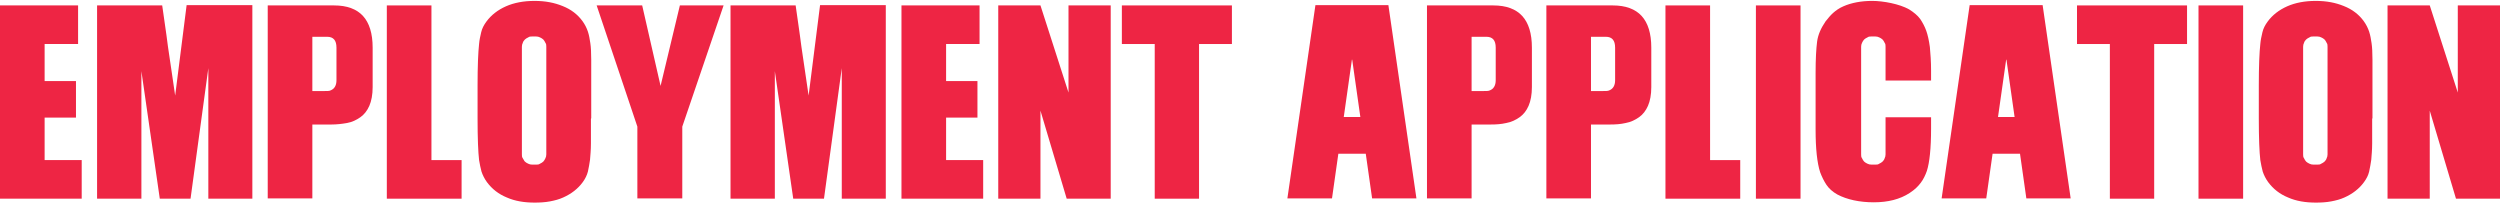
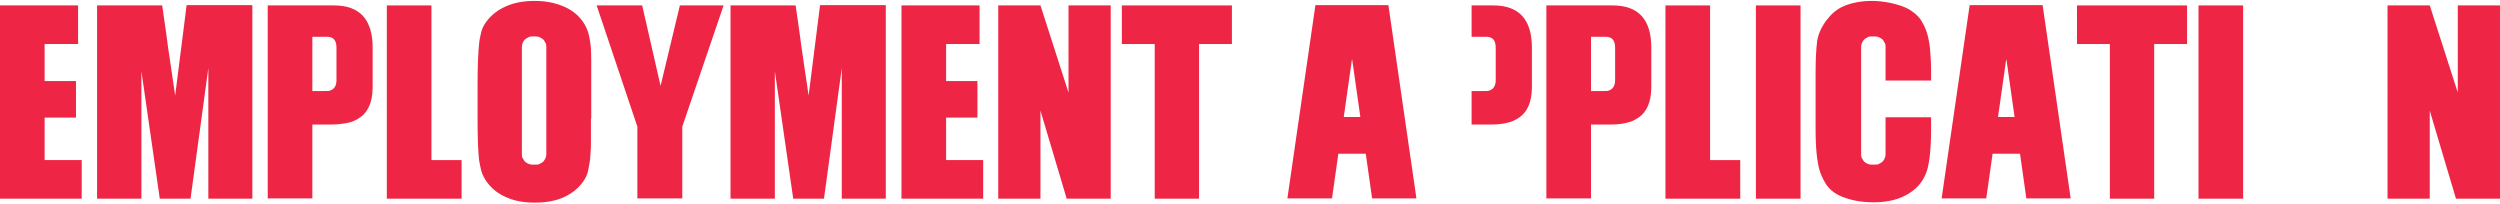
<svg xmlns="http://www.w3.org/2000/svg" id="Layer_1" data-name="Layer 1" viewBox="0 0 829.2 67.7">
  <defs>
    <style>      .cls-1 {        fill: #ee2544;        stroke-width: 0px;      }    </style>
  </defs>
  <path class="cls-1" d="M25.9,1.8v12.8h-11.1v12.3h10.4v12.1h-10.4v14.1h12.3v12.8H0V1.8h25.9Z" />
  <path class="cls-1" d="M83.7,1.8v64.1h-14.6V22.6s-5.9,43.3-5.9,43.3h-10.2l-6.1-42.3v42.3h-14.7V1.8h21.6c.3,2,.6,4,.9,6.3.3,2.2.7,4.7,1,7.3l2.4,16.3,3.8-30h21.8Z" />
  <path class="cls-1" d="M88.8,1.8h22c4.3,0,7.5,1.2,9.6,3.5,2.1,2.3,3.2,5.8,3.2,10.5v13.1c0,2.5-.4,4.6-1.1,6.2s-1.7,2.9-3,3.8-2.7,1.6-4.4,1.9-3.4.5-5.2.5h-6.3v24.5h-14.8V1.8h0ZM103.6,12.2v18h3.8c1.1,0,1.9,0,2.2-.2,1.3-.5,2-1.6,2-3.4v-10.8c0-2.4-1-3.6-3.1-3.6h-5Z" />
  <path class="cls-1" d="M143.1,53.1h10v12.8h-24.8V1.8h14.8v51.3h0Z" />
  <path class="cls-1" d="M196,39.4c0,3.2,0,6,0,8.2,0,2.2-.2,4-.3,5.4-.2,1.3-.4,2.6-.7,3.9-.3,1.2-.9,2.4-1.7,3.5-1.6,2.2-3.8,3.9-6.5,5.1-1.3.6-2.8,1-4.4,1.3-1.6.3-3.3.4-5.1.4-3.4,0-6.5-.5-9.2-1.7-2.7-1.1-4.9-2.8-6.6-5.1-.8-1.1-1.4-2.3-1.8-3.5-.3-1.2-.6-2.5-.8-3.8-.3-2.6-.5-7.2-.5-13.8v-11c0-6.4.2-11,.5-13.7.1-1.3.4-2.6.7-3.9s.9-2.4,1.7-3.5c1.6-2.2,3.8-3.9,6.5-5.1,2.7-1.2,5.9-1.8,9.5-1.8s6.6.6,9.3,1.7c2.8,1.1,5,2.8,6.6,5,.8,1.1,1.4,2.3,1.8,3.5s.6,2.5.8,3.8c.2,1.3.3,3.2.3,5.5,0,2.3,0,5.1,0,8.4v11h0ZM176.5,12.1c-.5,0-.9,0-1.3.3-.4.2-.8.4-1.1.7s-.6.7-.7,1.1c-.2.4-.3.8-.3,1.3v35.7c0,.5,0,.9.3,1.3s.4.8.7,1.1c.3.3.7.5,1.1.7.4.2.8.3,1.3.3h1.3c.5,0,.9,0,1.3-.3.4-.2.8-.4,1.1-.7.3-.3.5-.7.7-1.1.2-.4.3-.8.3-1.3V15.5c0-.5,0-.9-.3-1.3-.2-.4-.4-.8-.7-1.1-.3-.3-.7-.5-1.1-.7-.4-.2-.8-.3-1.3-.3h-1.3Z" />
  <path class="cls-1" d="M213,1.8l6.1,26.7,6.4-26.7h14.5l-13.7,40.2v23.8h-14.9v-23.8L197.9,1.8h15.1Z" />
  <path class="cls-1" d="M293.8,1.8v64.1h-14.6V22.6s-5.9,43.3-5.9,43.3h-10.2l-6.1-42.3v42.3h-14.7V1.8h21.6c.3,2,.6,4,.9,6.3s.7,4.7,1,7.3l2.4,16.3,3.8-30h21.8Z" />
  <path class="cls-1" d="M324.9,1.8v12.8h-11.1v12.3h10.4v12.1h-10.4v14.1h12.3v12.8h-27.1V1.8h25.9Z" />
  <path class="cls-1" d="M368.4,65.9h-14.6l-8.7-29.2v29.2h-14V1.8h14l9.3,28.9V1.8h14v64.1h0Z" />
  <path class="cls-1" d="M408.6,14.6h-10.9v51.3h-14.7V14.6h-10.9V1.8h36.5v12.8h0Z" />
  <path class="cls-1" d="M443.9,51l-2.1,14.8h-14.8L436.3,1.7h24.2l9.3,64.1h-14.7l-2.1-14.8h-9ZM448.4,19.8l-2.7,19h5.5l-2.7-19h0Z" />
-   <path class="cls-1" d="M473.3,1.8h22c4.3,0,7.5,1.2,9.6,3.5,2.1,2.3,3.2,5.8,3.2,10.5v13.1c0,2.5-.4,4.6-1.1,6.2s-1.7,2.9-3,3.8-2.7,1.6-4.4,1.9c-1.7.4-3.4.5-5.2.5h-6.3v24.5h-14.8V1.8h0ZM488.1,12.2v18h3.8c1.1,0,1.8,0,2.2-.2,1.3-.5,2-1.6,2-3.4v-10.8c0-2.4-1-3.6-3.1-3.6h-5Z" />
+   <path class="cls-1" d="M473.3,1.8h22c4.3,0,7.5,1.2,9.6,3.5,2.1,2.3,3.2,5.8,3.2,10.5v13.1c0,2.5-.4,4.6-1.1,6.2s-1.7,2.9-3,3.8-2.7,1.6-4.4,1.9c-1.7.4-3.4.5-5.2.5h-6.3v24.5V1.8h0ZM488.1,12.2v18h3.8c1.1,0,1.8,0,2.2-.2,1.3-.5,2-1.6,2-3.4v-10.8c0-2.4-1-3.6-3.1-3.6h-5Z" />
  <path class="cls-1" d="M512.9,1.8h22c4.3,0,7.5,1.2,9.6,3.5,2.1,2.3,3.2,5.8,3.2,10.5v13.1c0,2.5-.4,4.6-1.1,6.2s-1.7,2.9-3,3.8-2.7,1.6-4.4,1.9c-1.7.4-3.4.5-5.2.5h-6.3v24.5h-14.8V1.8h0ZM527.7,12.2v18h3.8c1.1,0,1.8,0,2.2-.2,1.3-.5,2-1.6,2-3.4v-10.8c0-2.4-1-3.6-3.1-3.6h-5Z" />
  <path class="cls-1" d="M567.2,53.1h10v12.8h-24.8V1.8h14.8v51.3h0Z" />
  <path class="cls-1" d="M597.2,65.9h-14.8V1.8h14.8v64.1Z" />
  <path class="cls-1" d="M625.4,26.9v-11.4c0-.5,0-.9-.3-1.3-.2-.4-.4-.8-.7-1.1s-.7-.5-1.1-.7c-.4-.2-.8-.3-1.3-.3h-1.3c-.5,0-.9,0-1.3.3-.4.2-.8.4-1.1.7-.3.3-.5.7-.7,1.1-.2.4-.3.8-.3,1.3v35.7c0,.5,0,.9.3,1.3.2.4.4.8.7,1.1s.7.5,1.1.7c.4.2.8.3,1.3.3h1.3c.5,0,.9,0,1.3-.3.4-.2.8-.4,1.1-.7s.6-.7.7-1.1c.2-.4.3-.8.3-1.3v-12.3h15.1v3.7c0,6.6-.5,11.3-1.4,14.1-.5,1.4-1.1,2.7-2,3.9s-2,2.3-3.7,3.4c-3.2,2.1-7.2,3.1-11.9,3.1s-8.9-.9-12.1-2.6c-1.6-.9-2.8-2-3.6-3.2-.8-1.2-1.5-2.6-2.1-4.2-1-3.1-1.5-7.8-1.5-14.1v-18.8c0-4.6.2-8.1.5-10.4.3-2.3,1.3-4.5,2.8-6.7.8-1,1.6-2,2.5-2.8.9-.8,2-1.6,3.4-2.2,2.7-1.2,6-1.8,9.6-1.8s9,1,12.2,2.8c1.6,1,2.8,2,3.7,3.2.8,1.2,1.5,2.5,2,3.9.5,1.4.9,3.2,1.2,5.4.2,2.2.4,4.8.4,7.8v3.3h-15.1Z" />
  <path class="cls-1" d="M660.9,51l-2.1,14.8h-14.8l9.3-64.1h24.2l9.3,64.1h-14.7l-2.1-14.8h-9ZM665.4,19.8l-2.7,19h5.5l-2.7-19Z" />
  <path class="cls-1" d="M725.4,14.6h-10.9v51.3h-14.7V14.6h-10.9V1.8h36.5v12.8h0Z" />
  <path class="cls-1" d="M744,65.9h-14.8V1.8h14.8v64.1Z" />
-   <path class="cls-1" d="M786.8,39.4c0,3.2,0,6,0,8.2,0,2.2-.2,4-.3,5.4-.2,1.3-.4,2.6-.7,3.9s-.9,2.4-1.7,3.5c-1.6,2.2-3.8,3.9-6.5,5.1-1.3.6-2.8,1-4.4,1.3s-3.3.4-5.1.4c-3.4,0-6.5-.5-9.2-1.7-2.7-1.1-4.9-2.8-6.6-5.1-.8-1.1-1.4-2.3-1.8-3.5-.3-1.2-.6-2.5-.8-3.8-.3-2.6-.5-7.2-.5-13.8v-11c0-6.4.2-11,.5-13.7.1-1.3.4-2.6.7-3.9s.9-2.4,1.7-3.5c1.6-2.2,3.8-3.9,6.5-5.1,2.7-1.2,5.9-1.8,9.5-1.8s6.6.6,9.3,1.7c2.8,1.1,5,2.8,6.6,5,.8,1.1,1.4,2.3,1.8,3.5s.6,2.5.8,3.8c.2,1.3.3,3.2.3,5.5,0,2.3,0,5.1,0,8.4v11h0ZM767.3,12.1c-.5,0-.9,0-1.3.3-.4.2-.8.4-1.1.7s-.6.7-.7,1.1c-.2.4-.3.8-.3,1.3v35.7c0,.5,0,.9.3,1.3.2.4.4.8.7,1.1.3.3.7.5,1.1.7.4.2.8.3,1.3.3h1.3c.5,0,.9,0,1.3-.3.4-.2.8-.4,1.1-.7s.6-.7.7-1.1c.2-.4.3-.8.3-1.3V15.5c0-.5,0-.9-.3-1.3-.2-.4-.4-.8-.7-1.1-.3-.3-.7-.5-1.1-.7-.4-.2-.8-.3-1.3-.3h-1.3Z" />
  <path class="cls-1" d="M829.2,65.9h-14.6l-8.7-29.2v29.2h-14V1.8h14l9.3,28.9V1.8h14v64.1h0Z" />
</svg>